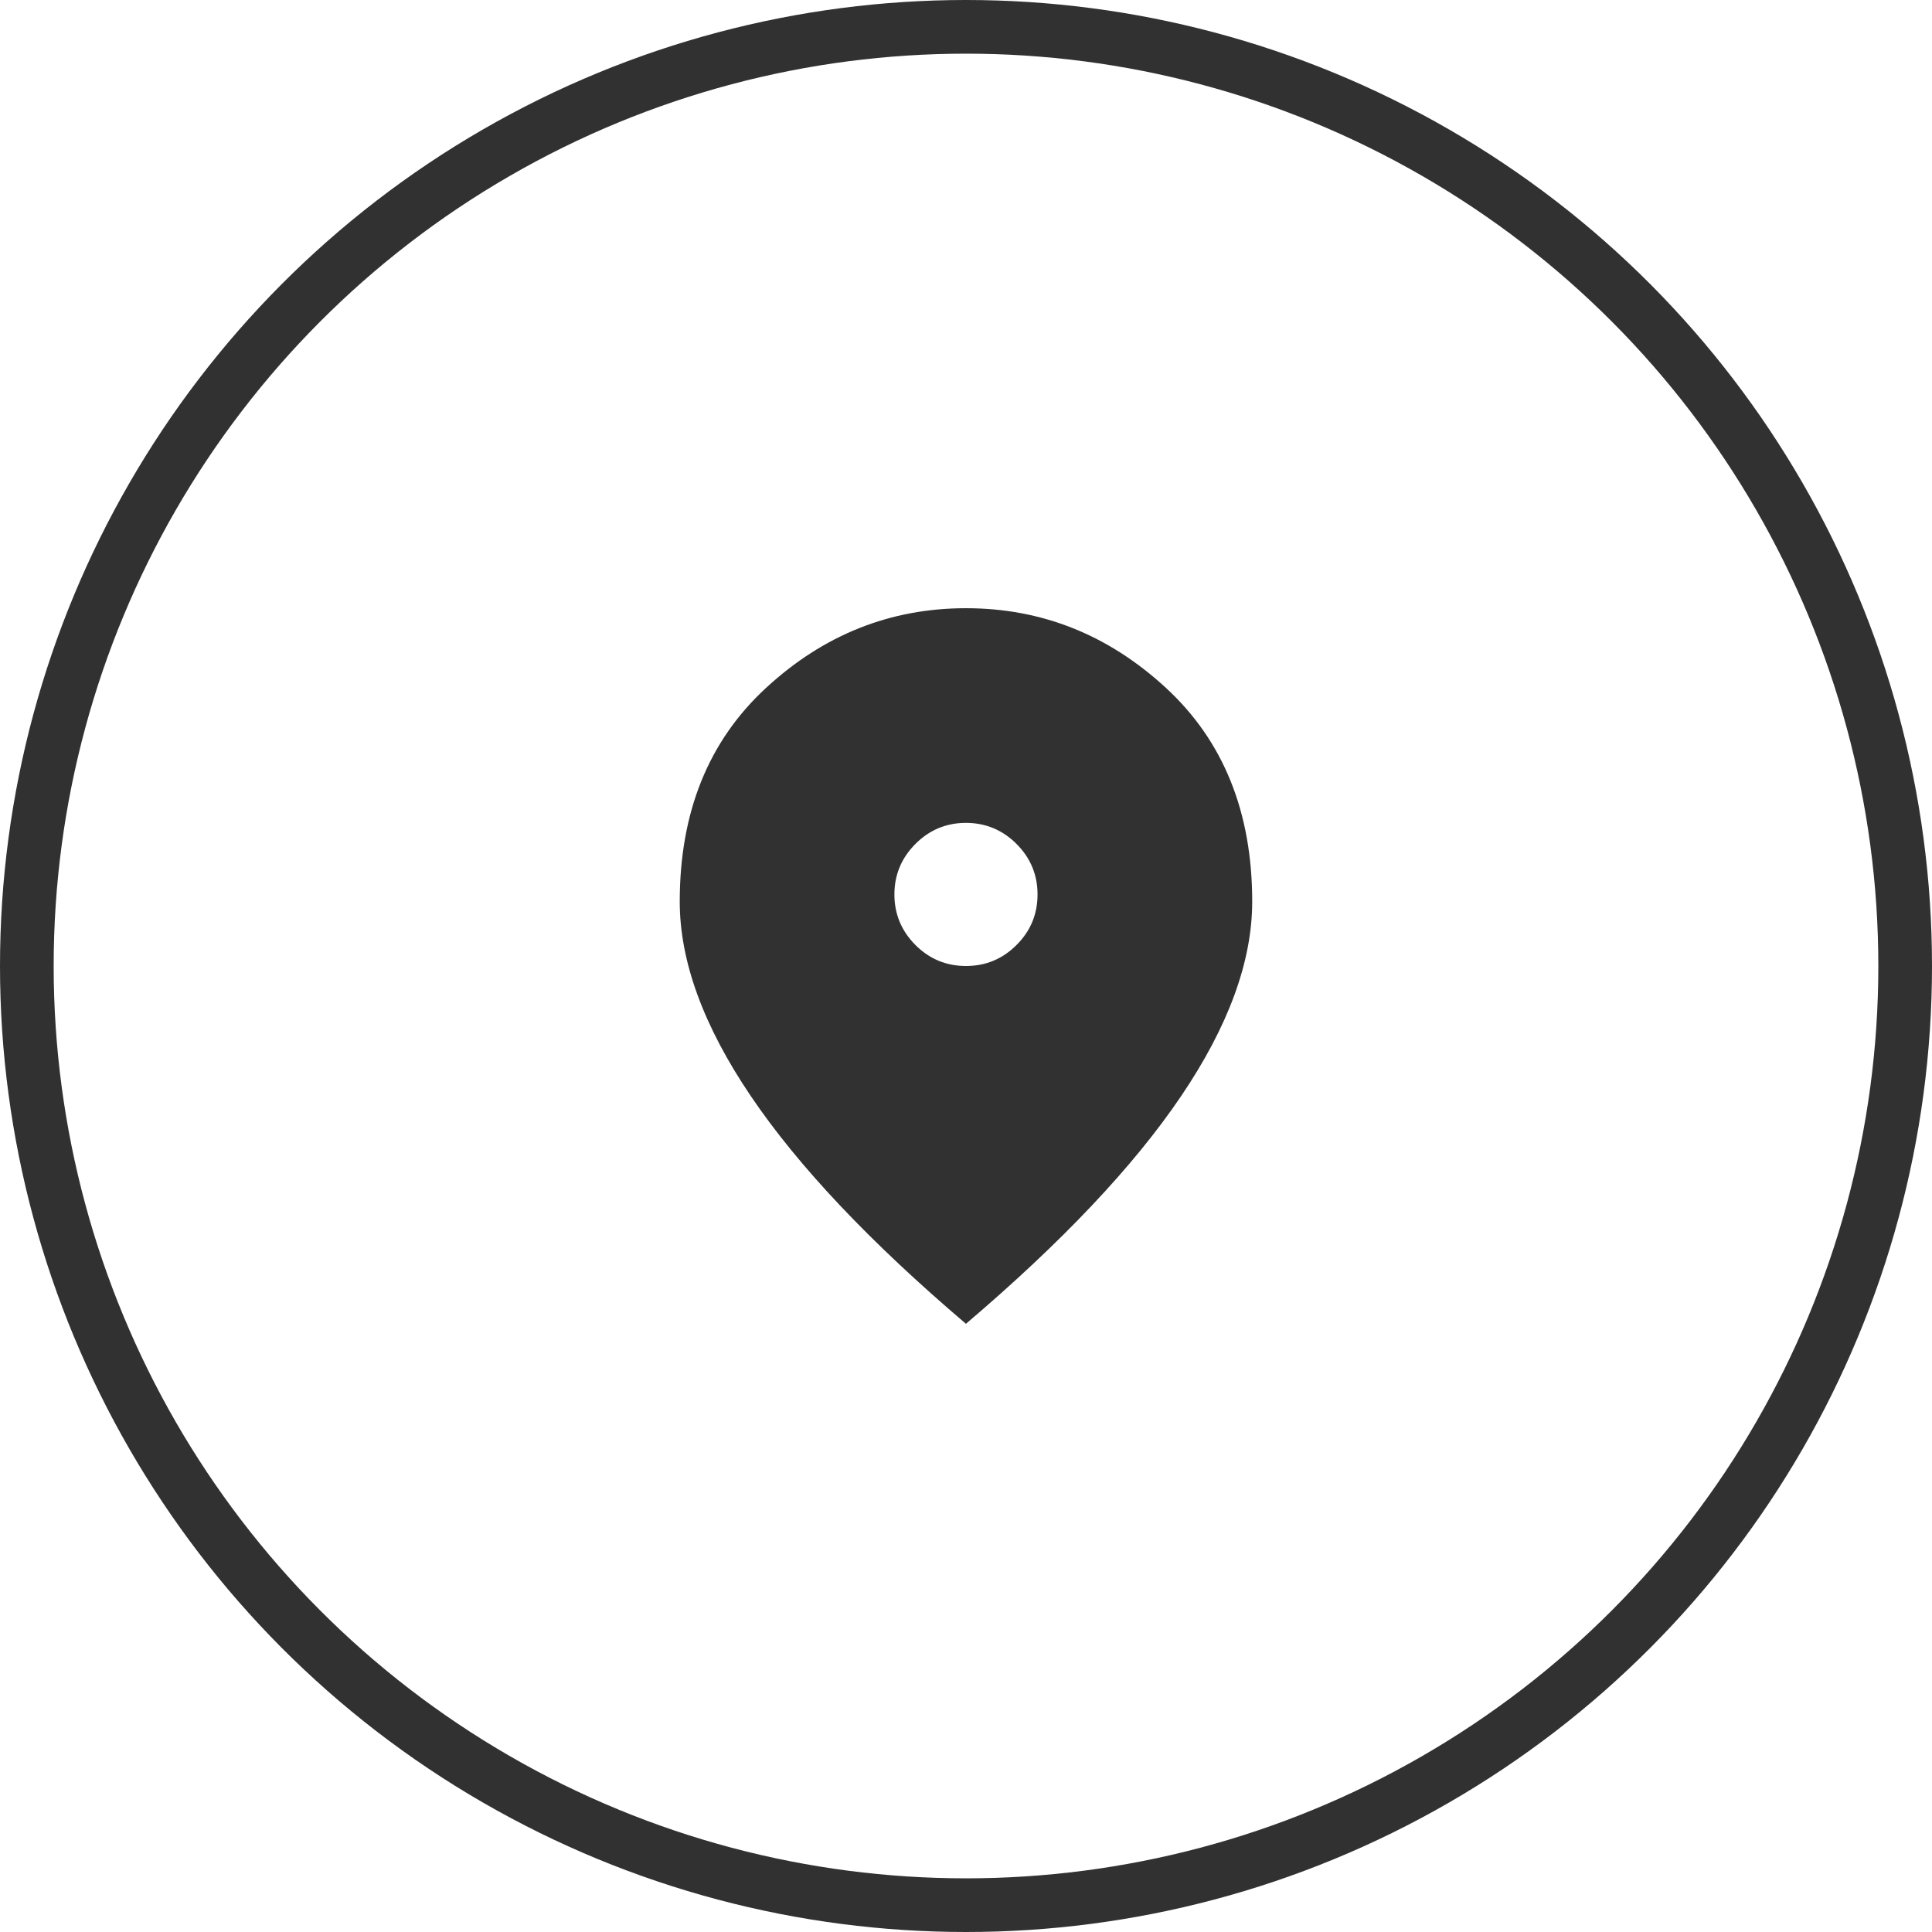
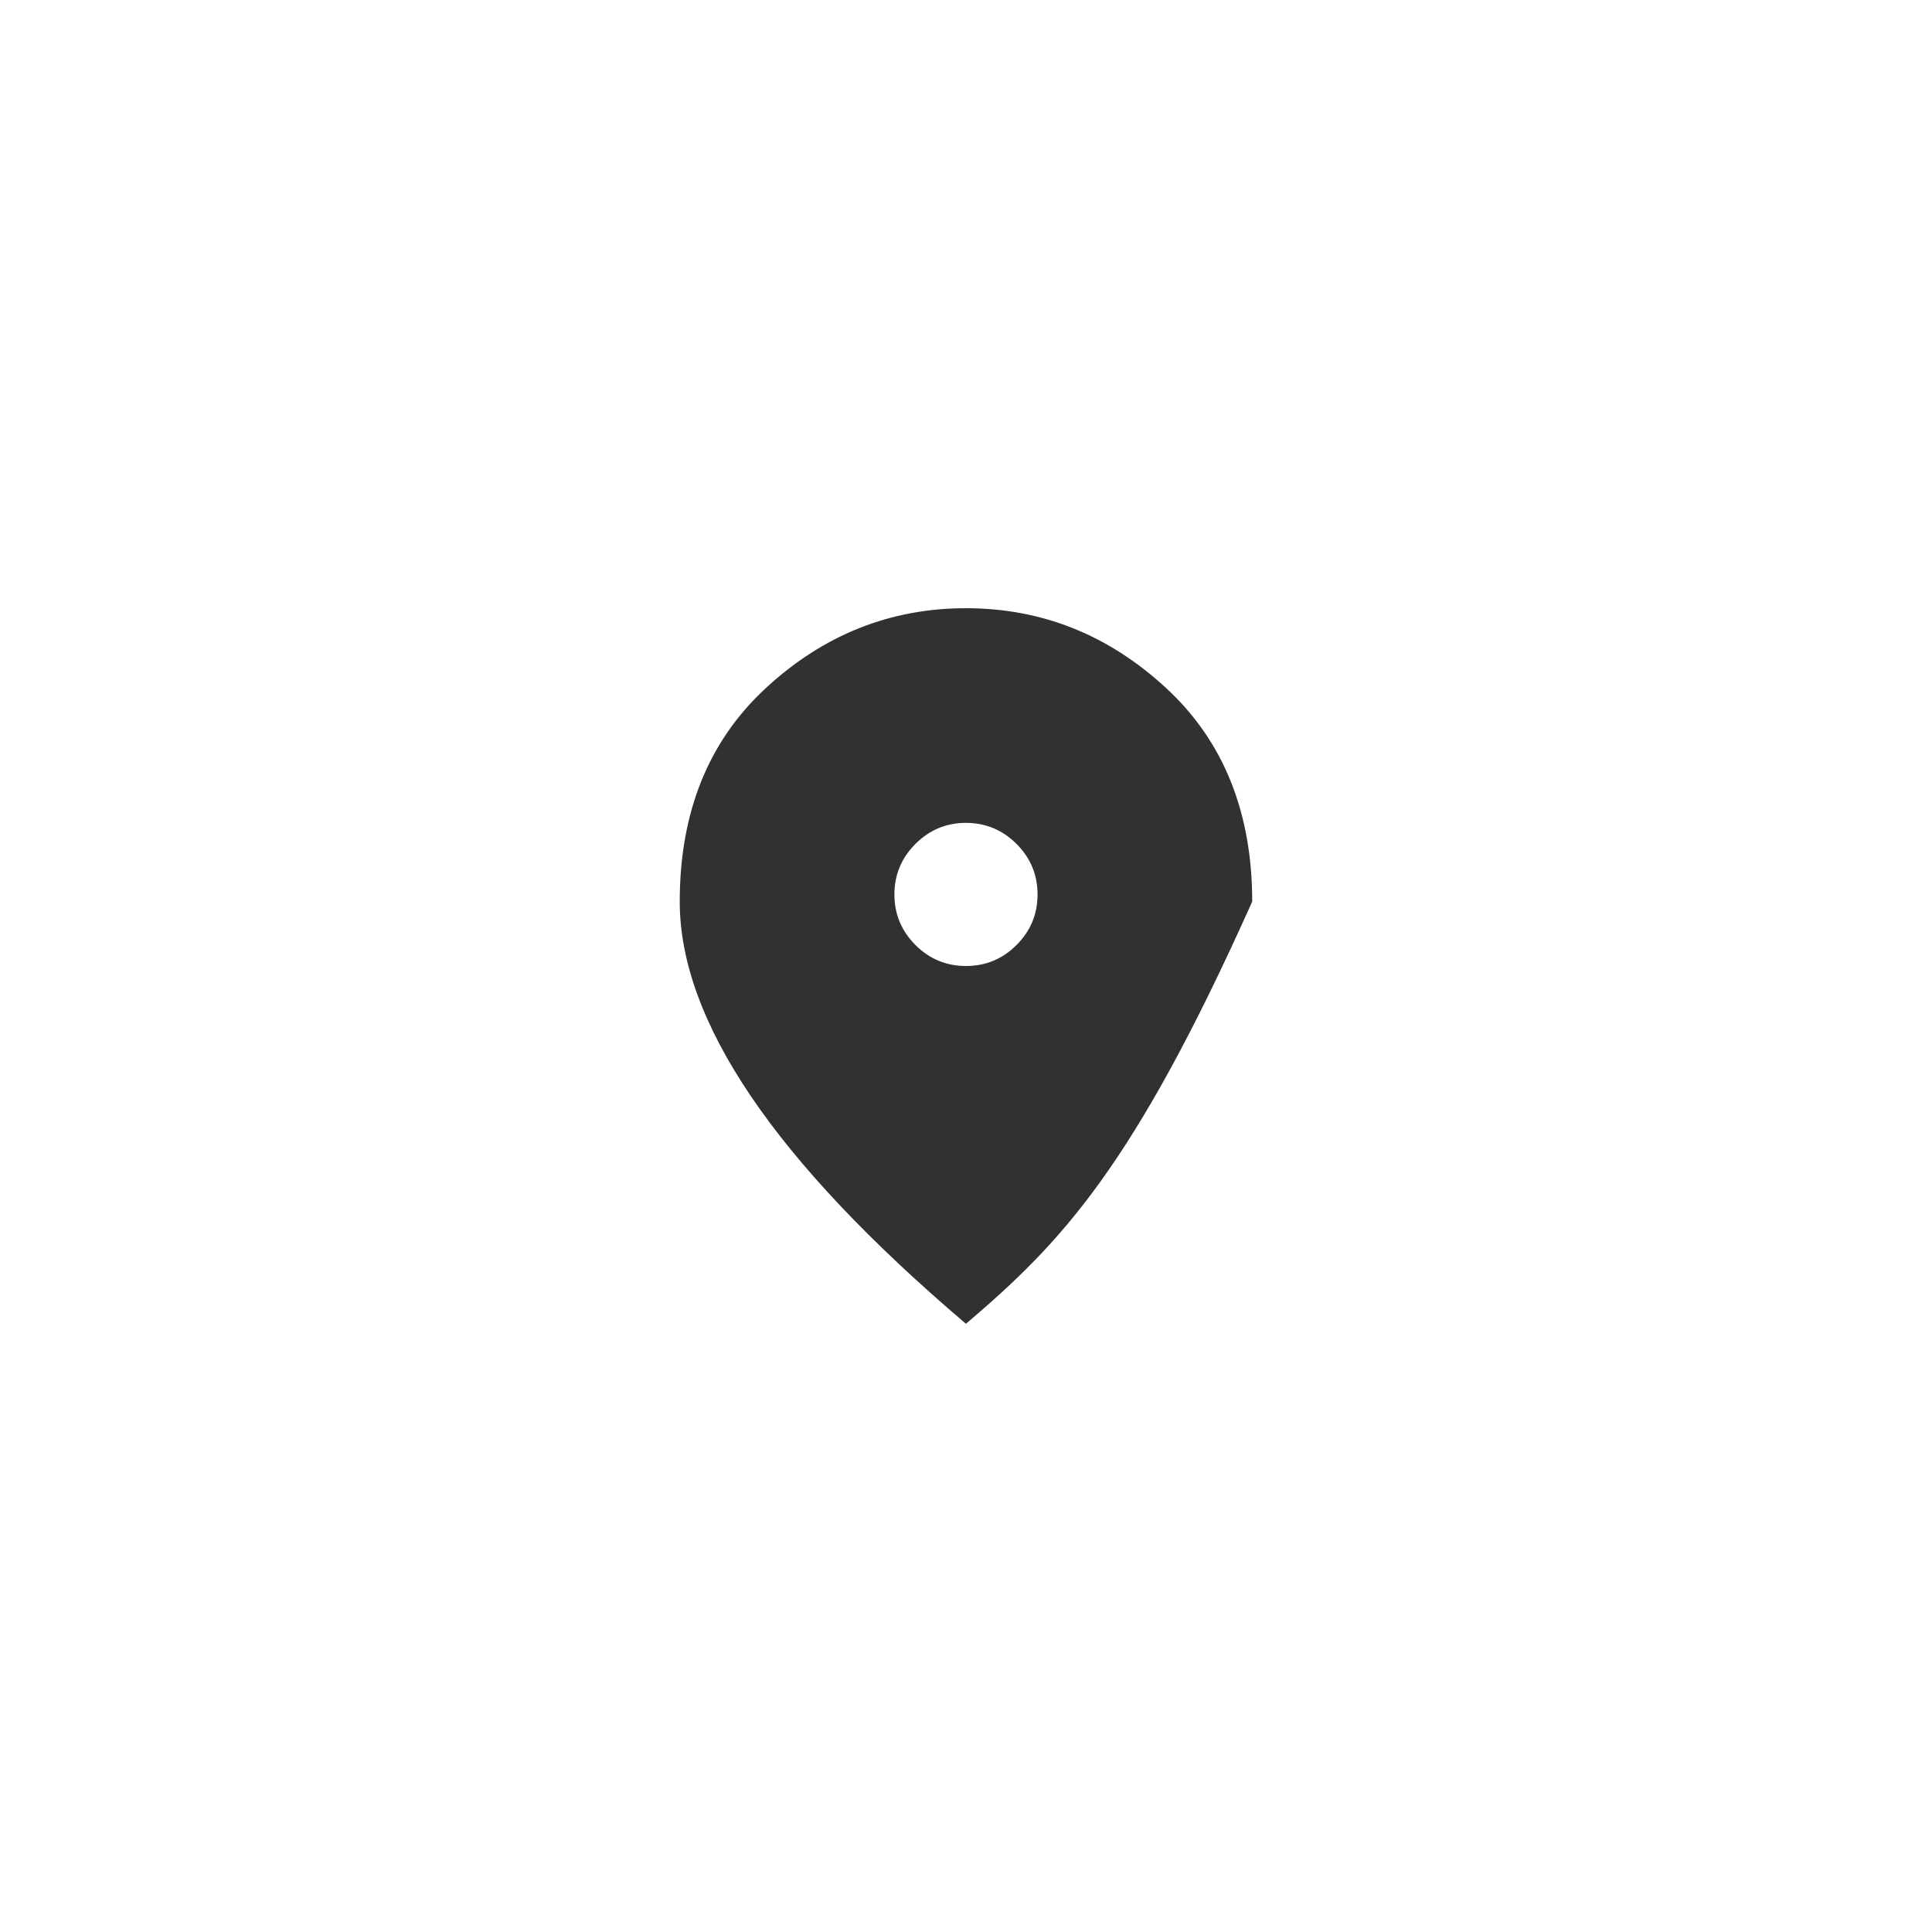
<svg xmlns="http://www.w3.org/2000/svg" width="36" height="36" viewBox="0 0 36 36" fill="none">
-   <path d="M17.999 18C18.366 18 18.68 17.87 18.941 17.609C19.203 17.348 19.333 17.034 19.333 16.667C19.333 16.3 19.202 15.986 18.941 15.725C18.68 15.464 18.366 15.334 17.999 15.333C17.633 15.333 17.319 15.464 17.058 15.725C16.797 15.987 16.666 16.3 16.666 16.667C16.666 17.033 16.797 17.347 17.058 17.609C17.319 17.87 17.633 18 17.999 18ZM17.999 24.667C16.21 23.145 14.874 21.731 13.991 20.425C13.108 19.12 12.666 17.912 12.666 16.8C12.666 15.133 13.202 13.806 14.275 12.817C15.347 11.828 16.589 11.333 17.999 11.333C19.41 11.333 20.652 11.828 21.725 12.817C22.797 13.806 23.333 15.133 23.333 16.8C23.333 17.911 22.891 19.12 22.008 20.425C21.125 21.731 19.789 23.145 17.999 24.667Z" fill="#313131" />
-   <circle cx="18" cy="18" r="17.5" stroke="#313131" />
+   <path d="M17.999 18C18.366 18 18.68 17.87 18.941 17.609C19.203 17.348 19.333 17.034 19.333 16.667C19.333 16.3 19.202 15.986 18.941 15.725C18.68 15.464 18.366 15.334 17.999 15.333C17.633 15.333 17.319 15.464 17.058 15.725C16.797 15.987 16.666 16.3 16.666 16.667C16.666 17.033 16.797 17.347 17.058 17.609C17.319 17.87 17.633 18 17.999 18ZM17.999 24.667C16.21 23.145 14.874 21.731 13.991 20.425C13.108 19.12 12.666 17.912 12.666 16.8C12.666 15.133 13.202 13.806 14.275 12.817C15.347 11.828 16.589 11.333 17.999 11.333C19.41 11.333 20.652 11.828 21.725 12.817C22.797 13.806 23.333 15.133 23.333 16.8C21.125 21.731 19.789 23.145 17.999 24.667Z" fill="#313131" />
</svg>